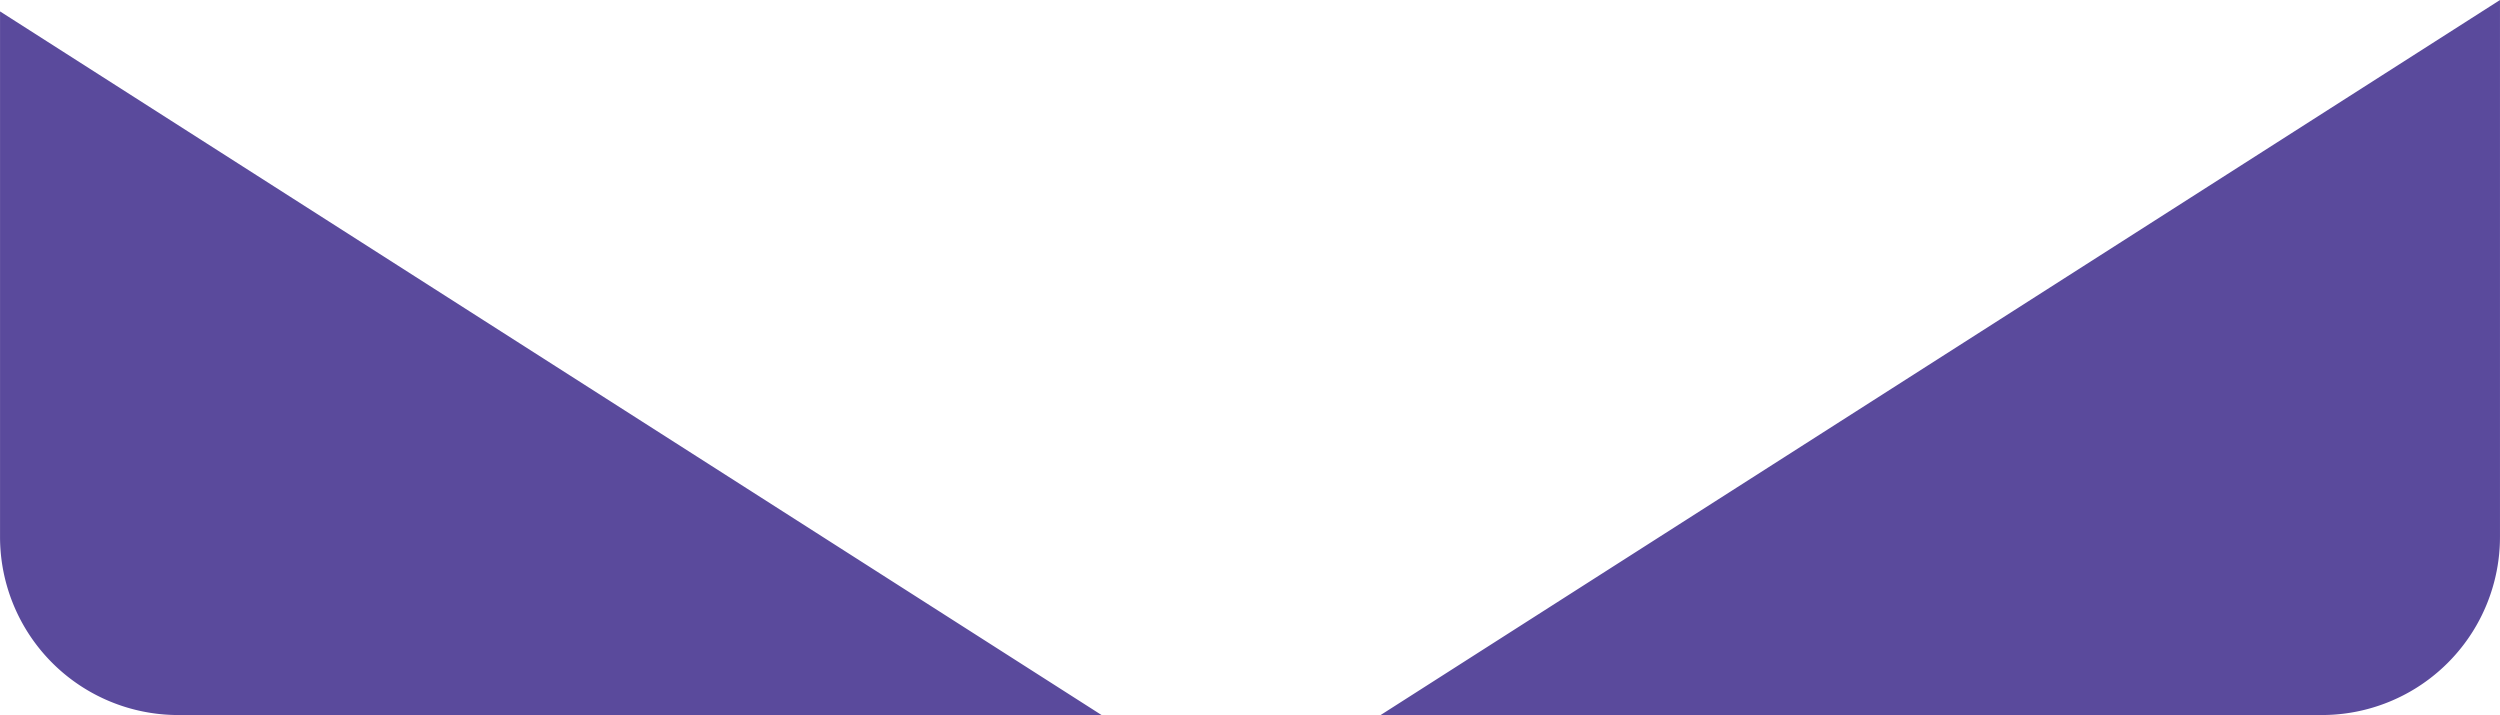
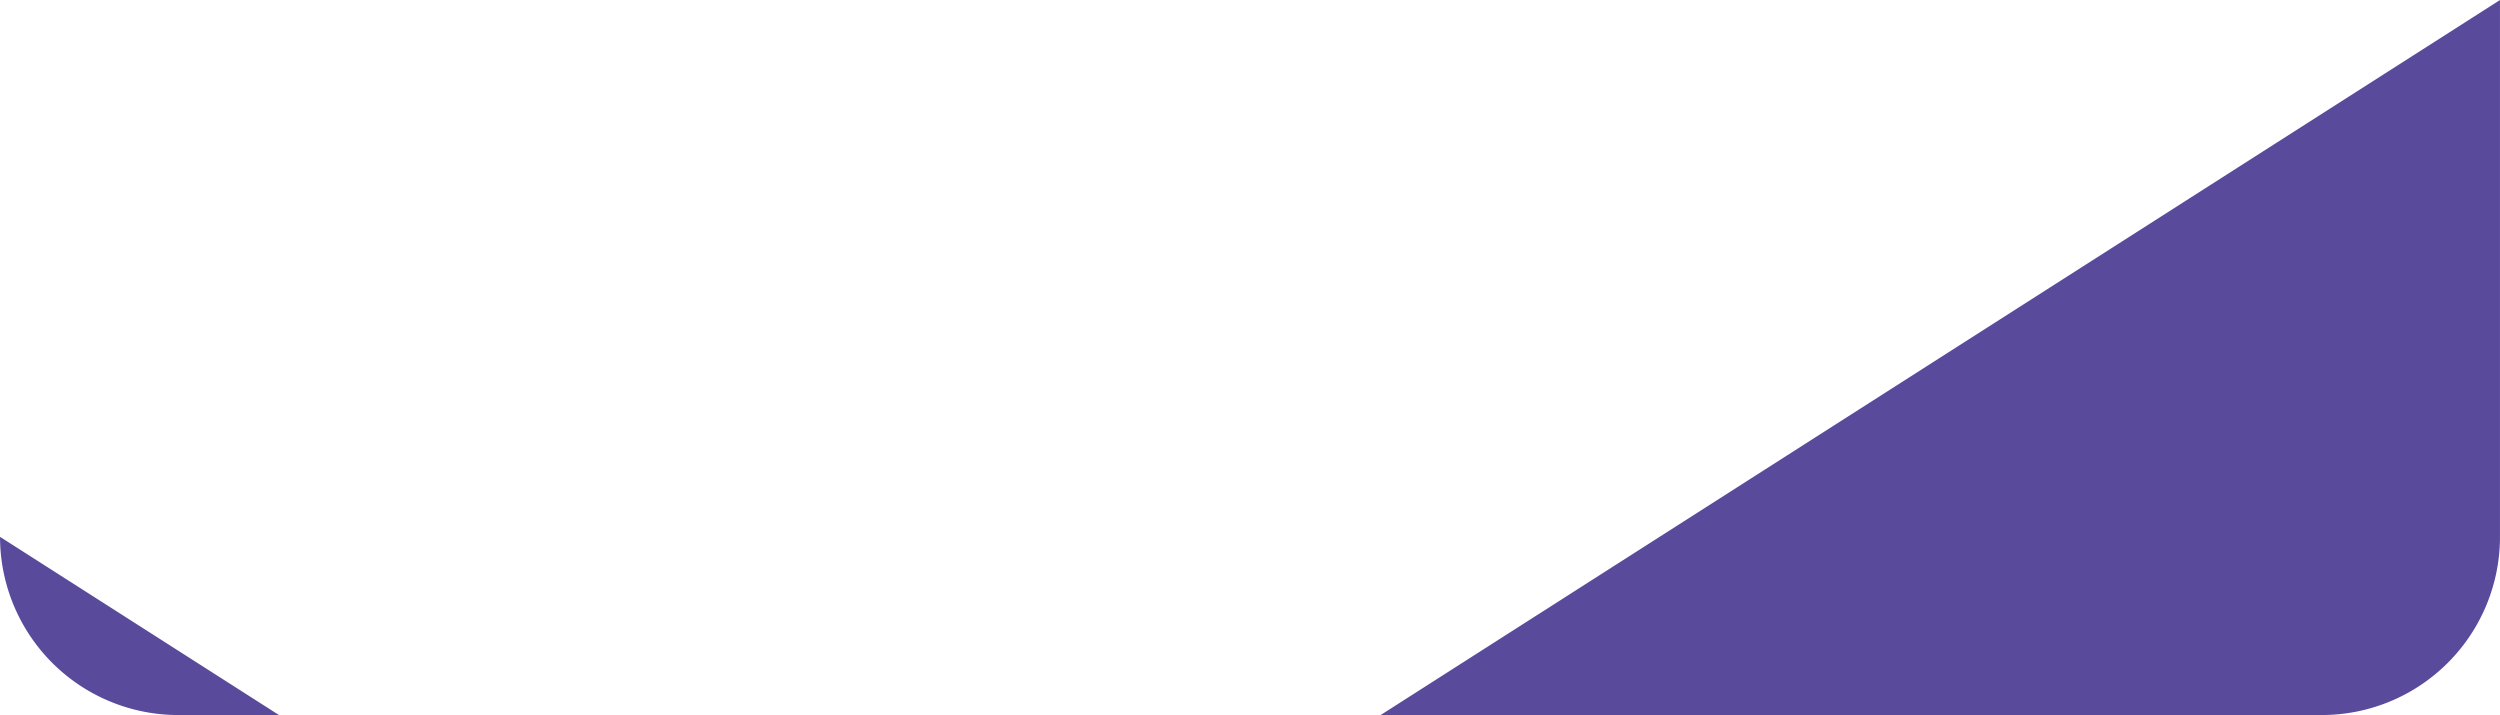
<svg xmlns="http://www.w3.org/2000/svg" width="140.305" height="40.128" viewBox="0 0 140.305 40.128">
-   <path id="Clip_mask_or_overlay_in_front_of_card" d="M18628.484-2921l62.82-40.128V-2931a10,10,0,0,1-10,10Zm-67.482,0a10,10,0,0,1-10-10v-29.489l61.822,39.49Z" transform="translate(-18551 2961.129)" fill="#5a4a9c" />
+   <path id="Clip_mask_or_overlay_in_front_of_card" d="M18628.484-2921l62.82-40.128V-2931a10,10,0,0,1-10,10Zm-67.482,0a10,10,0,0,1-10-10l61.822,39.49Z" transform="translate(-18551 2961.129)" fill="#5a4a9c" />
</svg>